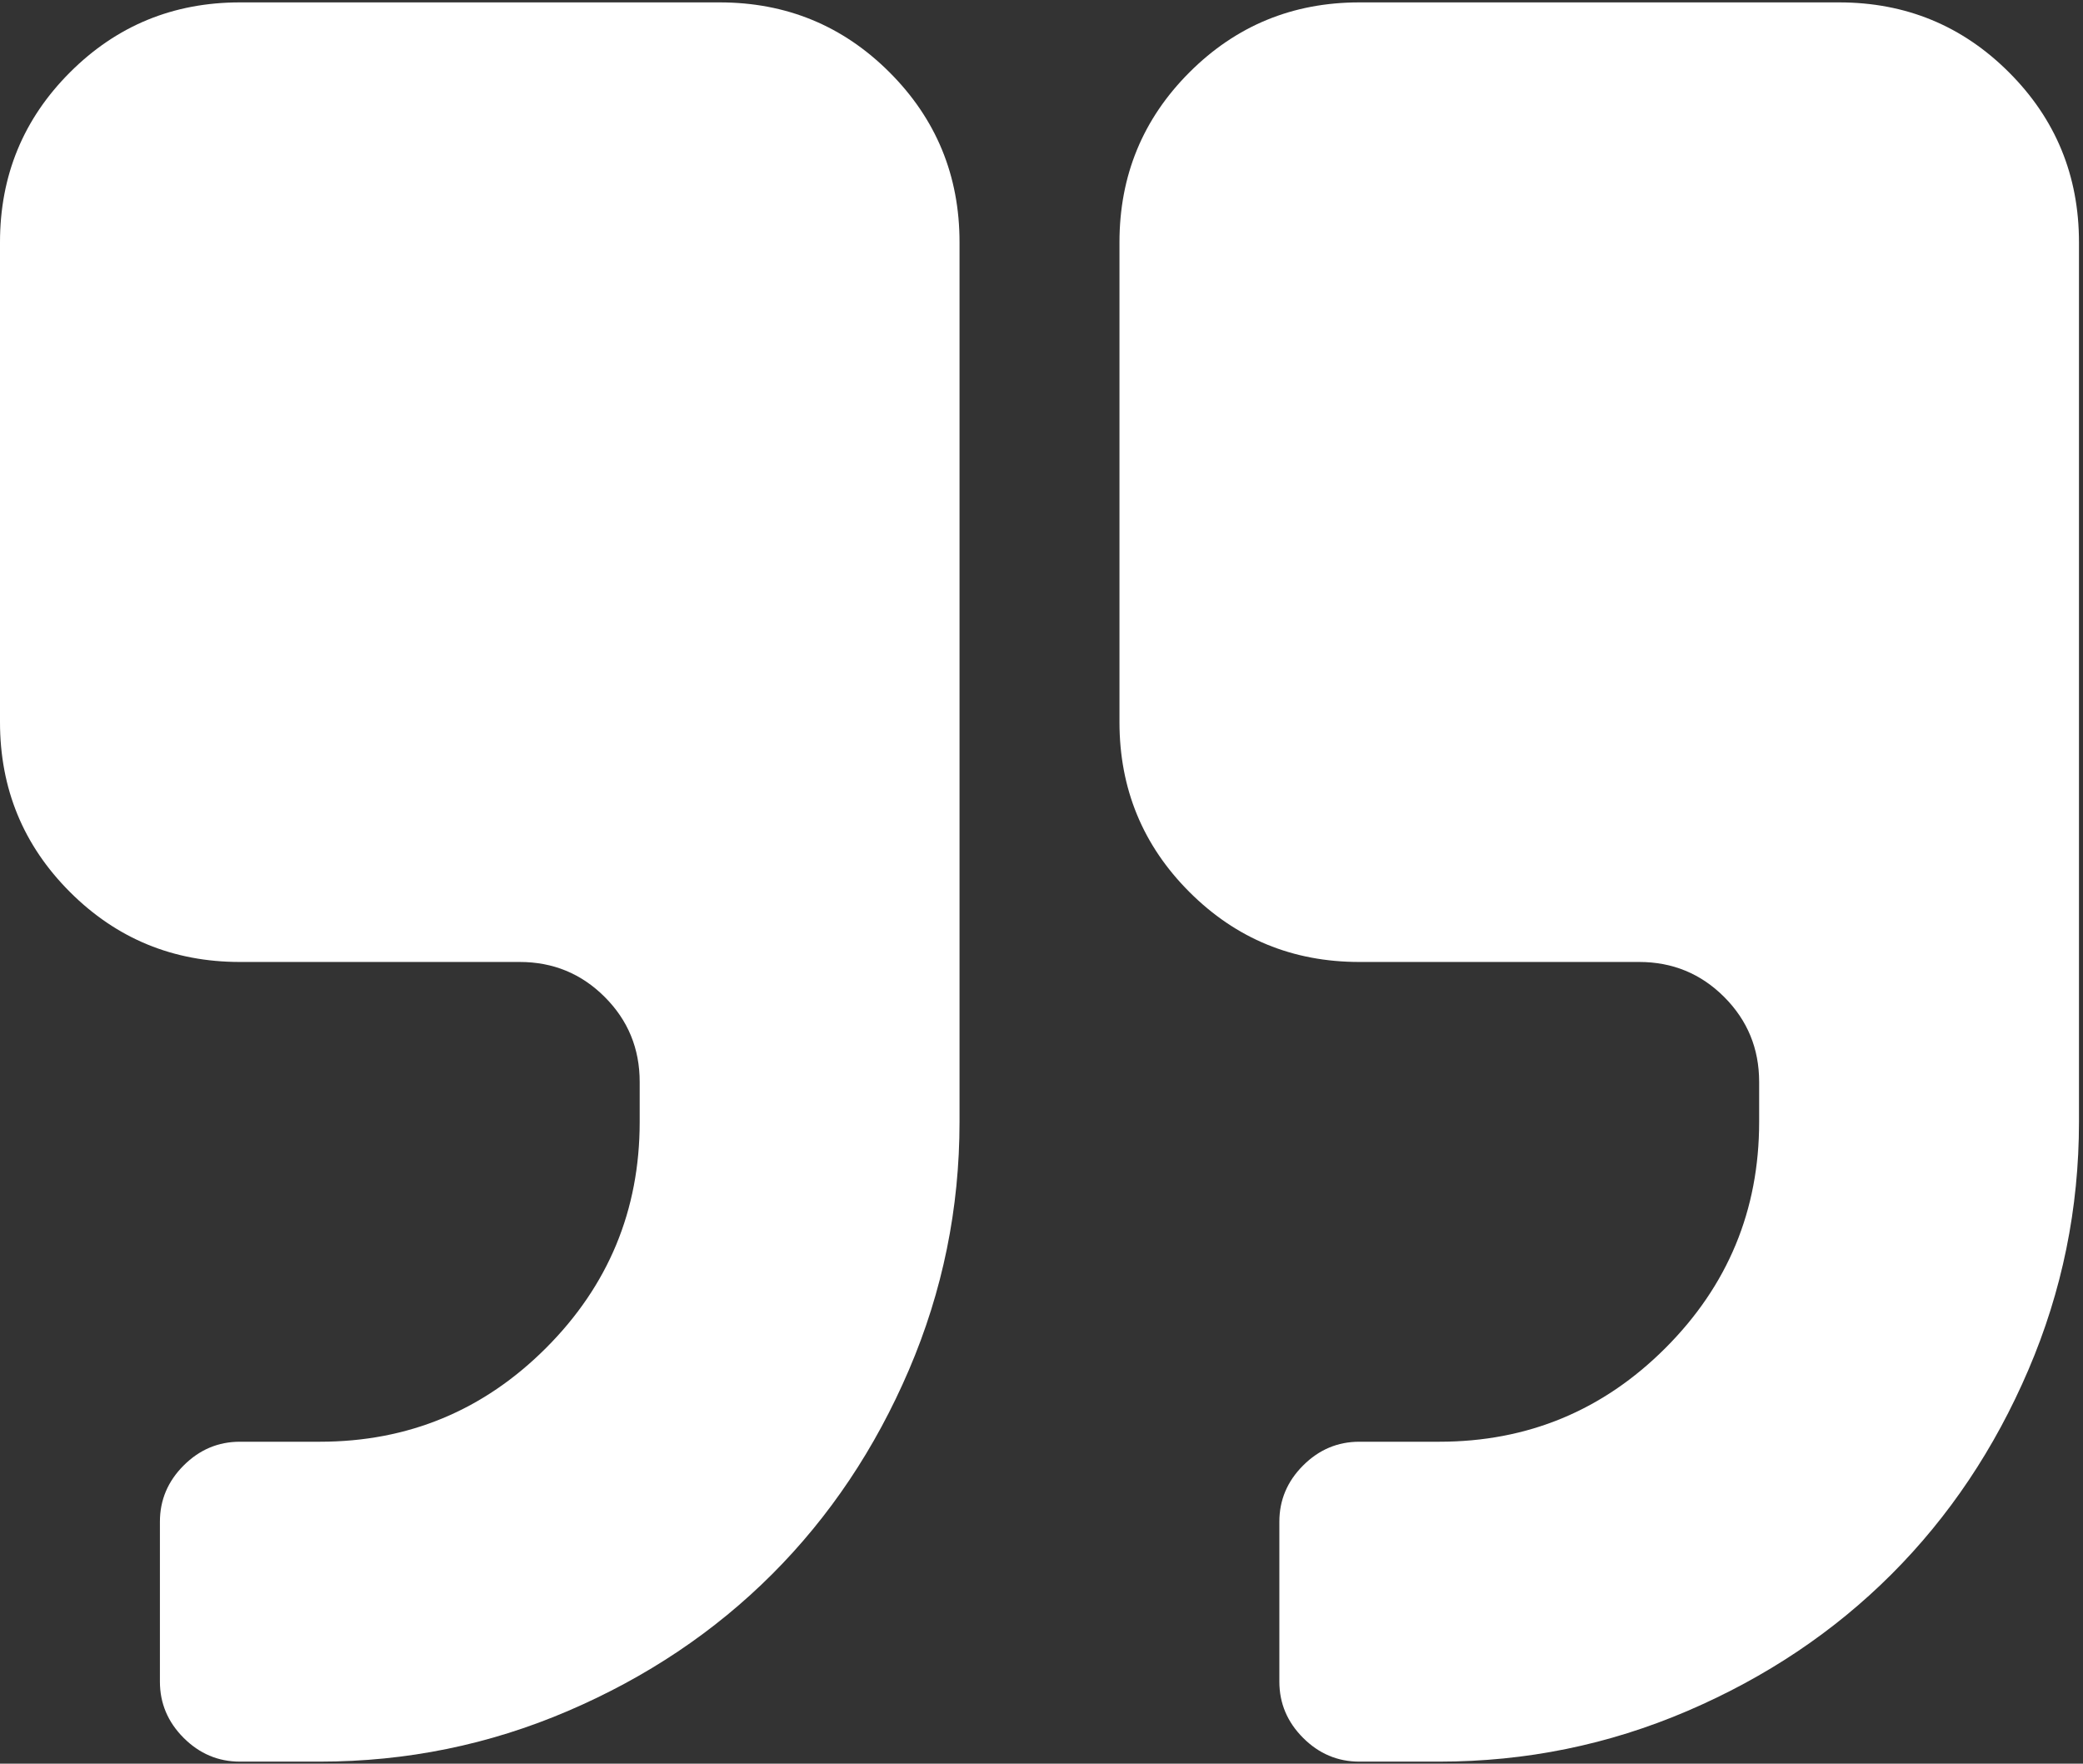
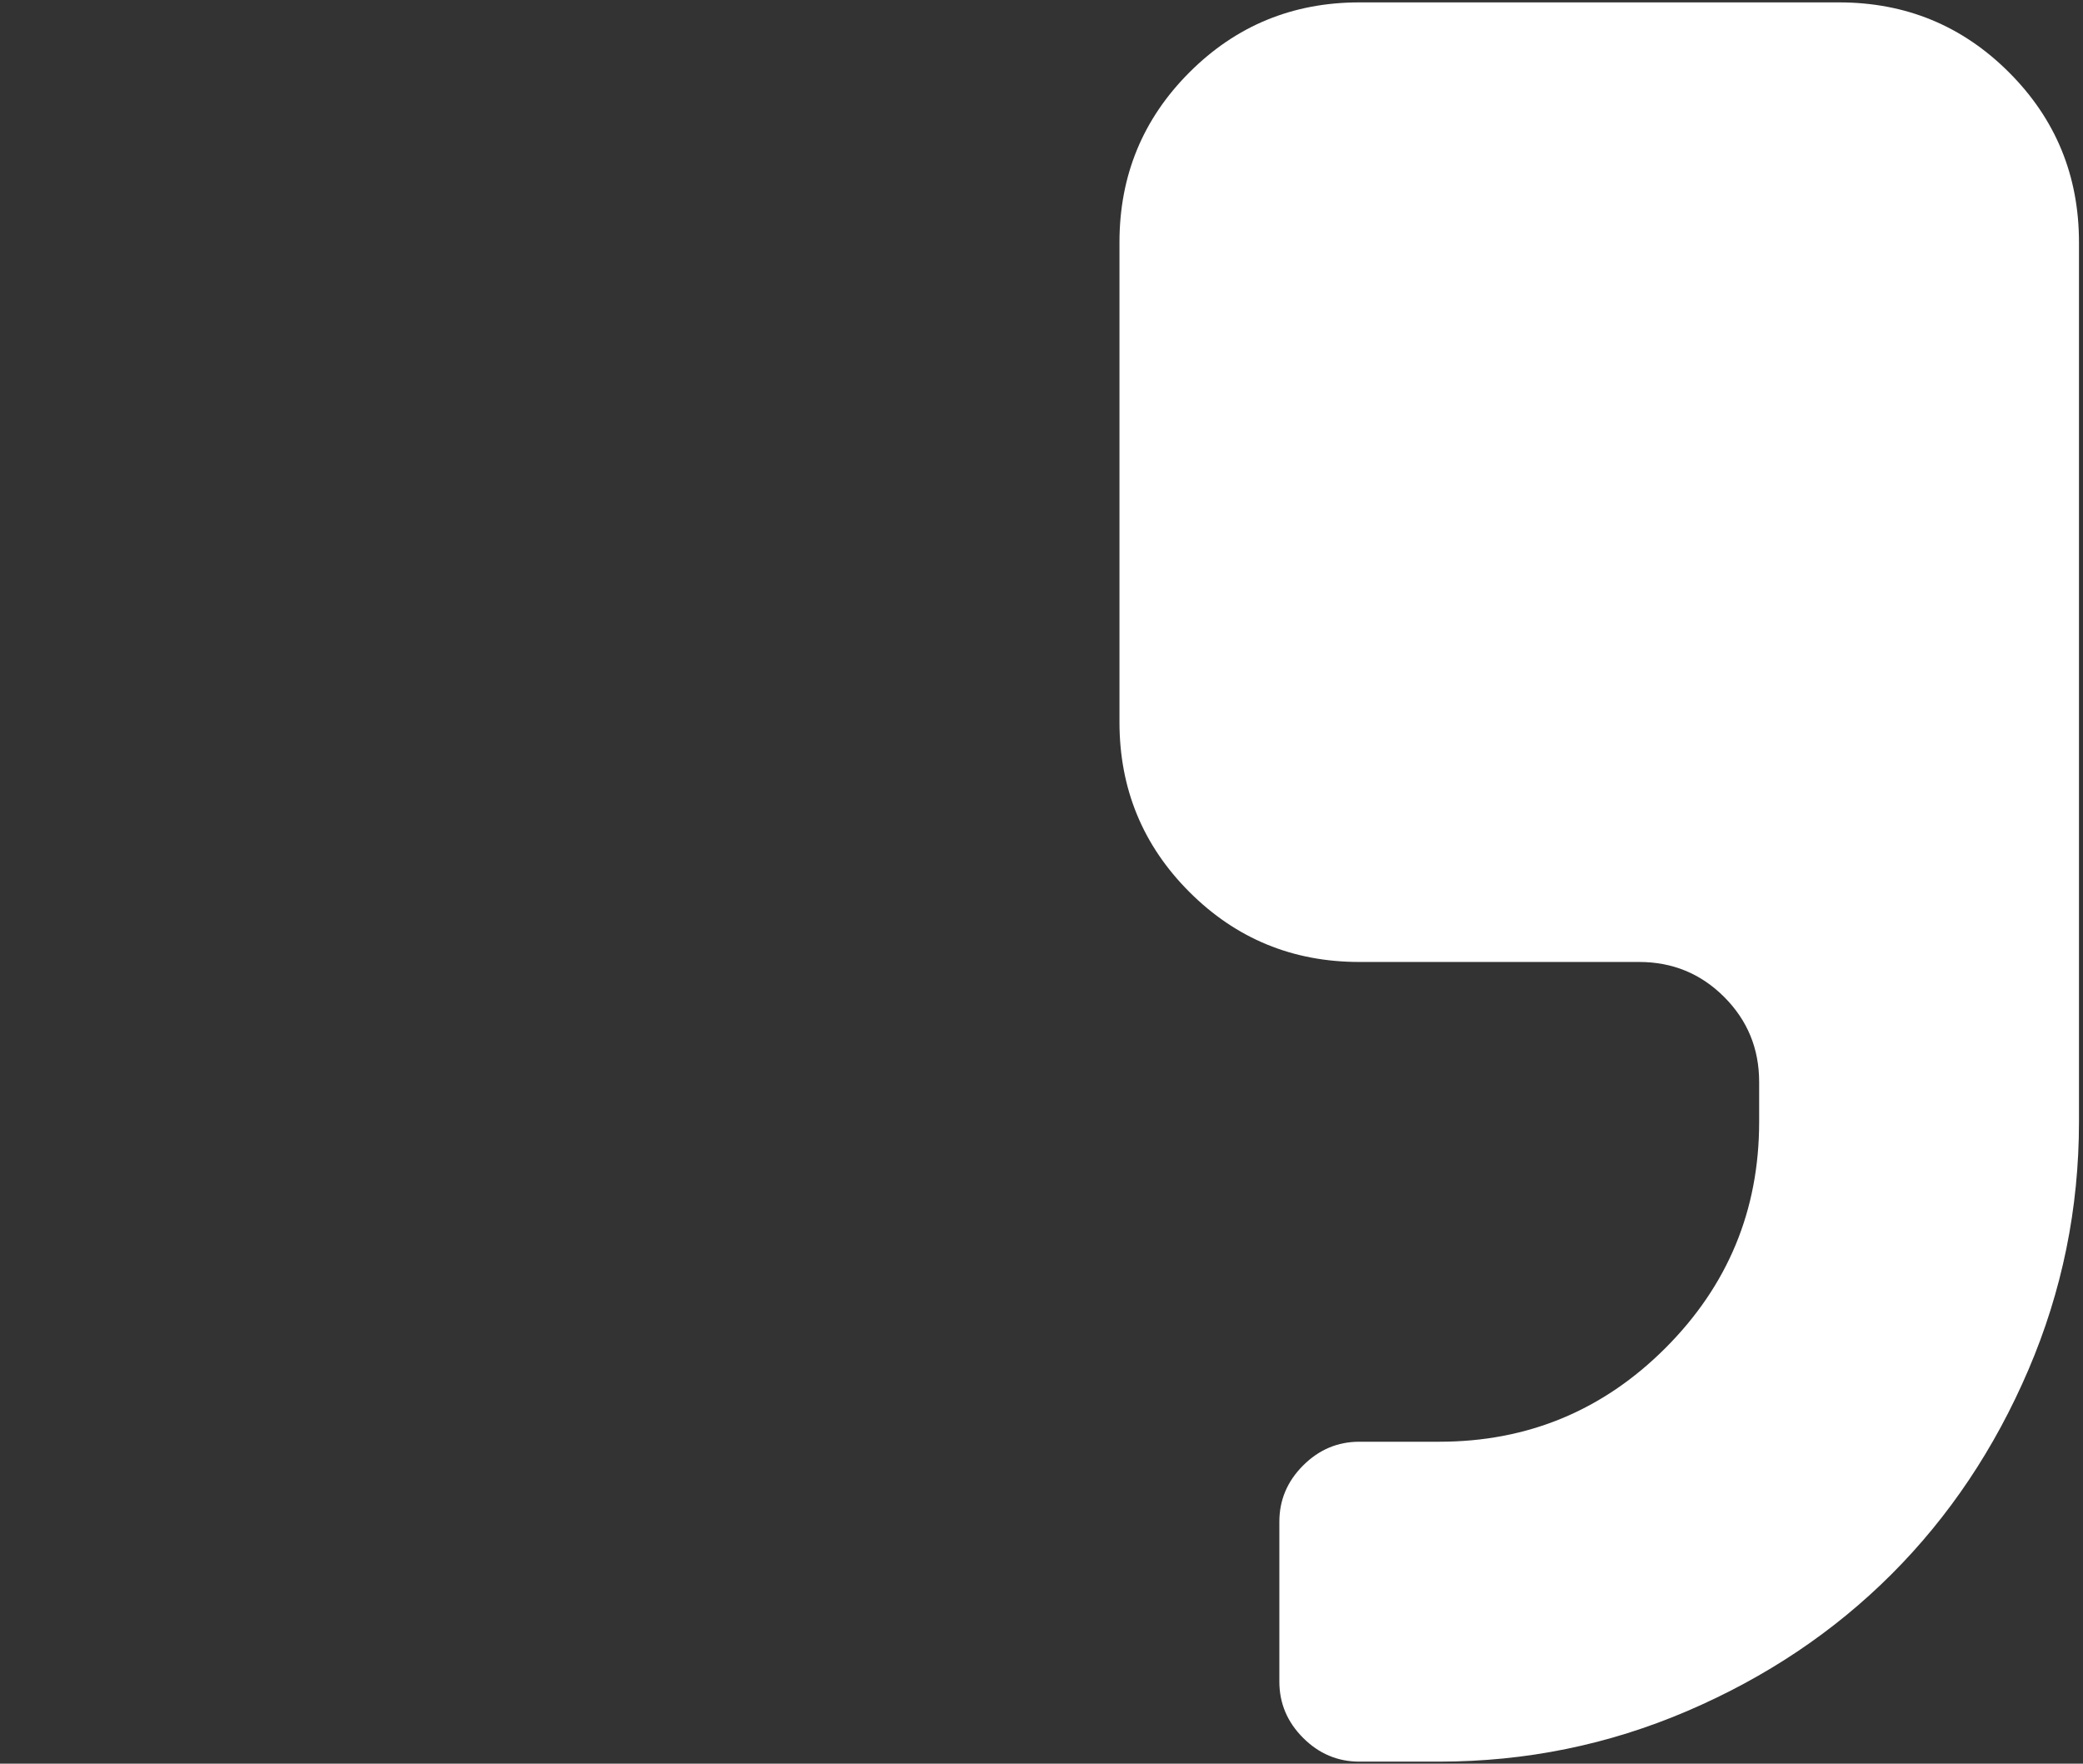
<svg xmlns="http://www.w3.org/2000/svg" width="476px" height="403px" viewBox="0 0 476 403" version="1.1">
  <rect x="0" y="0" width="476" height="403" fill="#333333" stroke="none" />
  <title>Untitled</title>
  <desc>Created with Sketch.</desc>
  <g id="Page-1" stroke="none" stroke-width="1" fill="none" fill-rule="evenodd">
    <g id="quotes" fill="#FFF" fill-rule="nonzero">
-       <path d="M164.454,0.547 L54.818,0.547 C39.589,0.547 26.647,5.877 15.986,16.534 C5.33,27.193 0,40.135 0,55.365 L0,164.997 C0,180.226 5.327,193.166 15.986,203.823 C26.646,214.479 39.592,219.811 54.818,219.811 L118.771,219.811 C126.382,219.811 132.855,222.477 138.185,227.805 C143.515,233.13 146.179,239.605 146.179,247.222 L146.179,256.353 C146.179,276.53 139.04,293.75 124.766,308.028 C110.491,322.299 93.267,329.437 73.088,329.437 L54.818,329.437 C49.866,329.437 45.585,331.25 41.967,334.864 C38.352,338.478 36.543,342.762 36.543,347.711 L36.543,384.26 C36.543,389.201 38.352,393.493 41.967,397.108 C45.588,400.721 49.865,402.535 54.818,402.535 L73.089,402.535 C92.886,402.535 111.777,398.675 129.765,390.969 C147.752,383.262 163.311,372.838 176.445,359.704 C189.576,346.569 199.998,331.013 207.706,313.025 C215.413,295.038 219.268,276.148 219.268,256.354 L219.268,55.361 C219.268,40.131 213.938,27.19 203.281,16.533 C192.624,5.876 179.679,0.547 164.454,0.547 Z" id="Path" />
      <path d="M459.089,16.534 C448.433,5.877 435.49,0.547 420.261,0.547 L310.629,0.547 C295.4,0.547 282.458,5.877 271.801,16.534 C261.145,27.194 255.817,40.135 255.817,55.365 L255.817,164.997 C255.817,180.226 261.145,193.166 271.801,203.823 C282.458,214.479 295.401,219.811 310.629,219.811 L374.582,219.811 C382.193,219.811 388.671,222.477 394,227.805 C399.324,233.133 401.994,239.605 401.994,247.222 L401.994,256.353 C401.994,276.53 394.855,293.75 380.578,308.028 C366.304,322.299 349.084,329.437 328.903,329.437 L310.629,329.437 C305.681,329.437 301.396,331.25 297.782,334.864 C294.165,338.478 292.354,342.762 292.354,347.711 L292.354,384.26 C292.354,389.201 294.165,393.493 297.782,397.108 C301.395,400.721 305.68,402.535 310.629,402.535 L328.903,402.535 C348.697,402.535 367.587,398.675 385.577,390.969 C403.561,383.262 419.118,372.838 432.253,359.704 C445.387,346.569 455.815,331.009 463.518,313.025 C471.224,295.042 475.081,276.148 475.081,256.354 L475.081,55.361 C475.078,40.131 469.753,27.19 459.089,16.534 Z" id="Path" />
    </g>
  </g>
</svg>